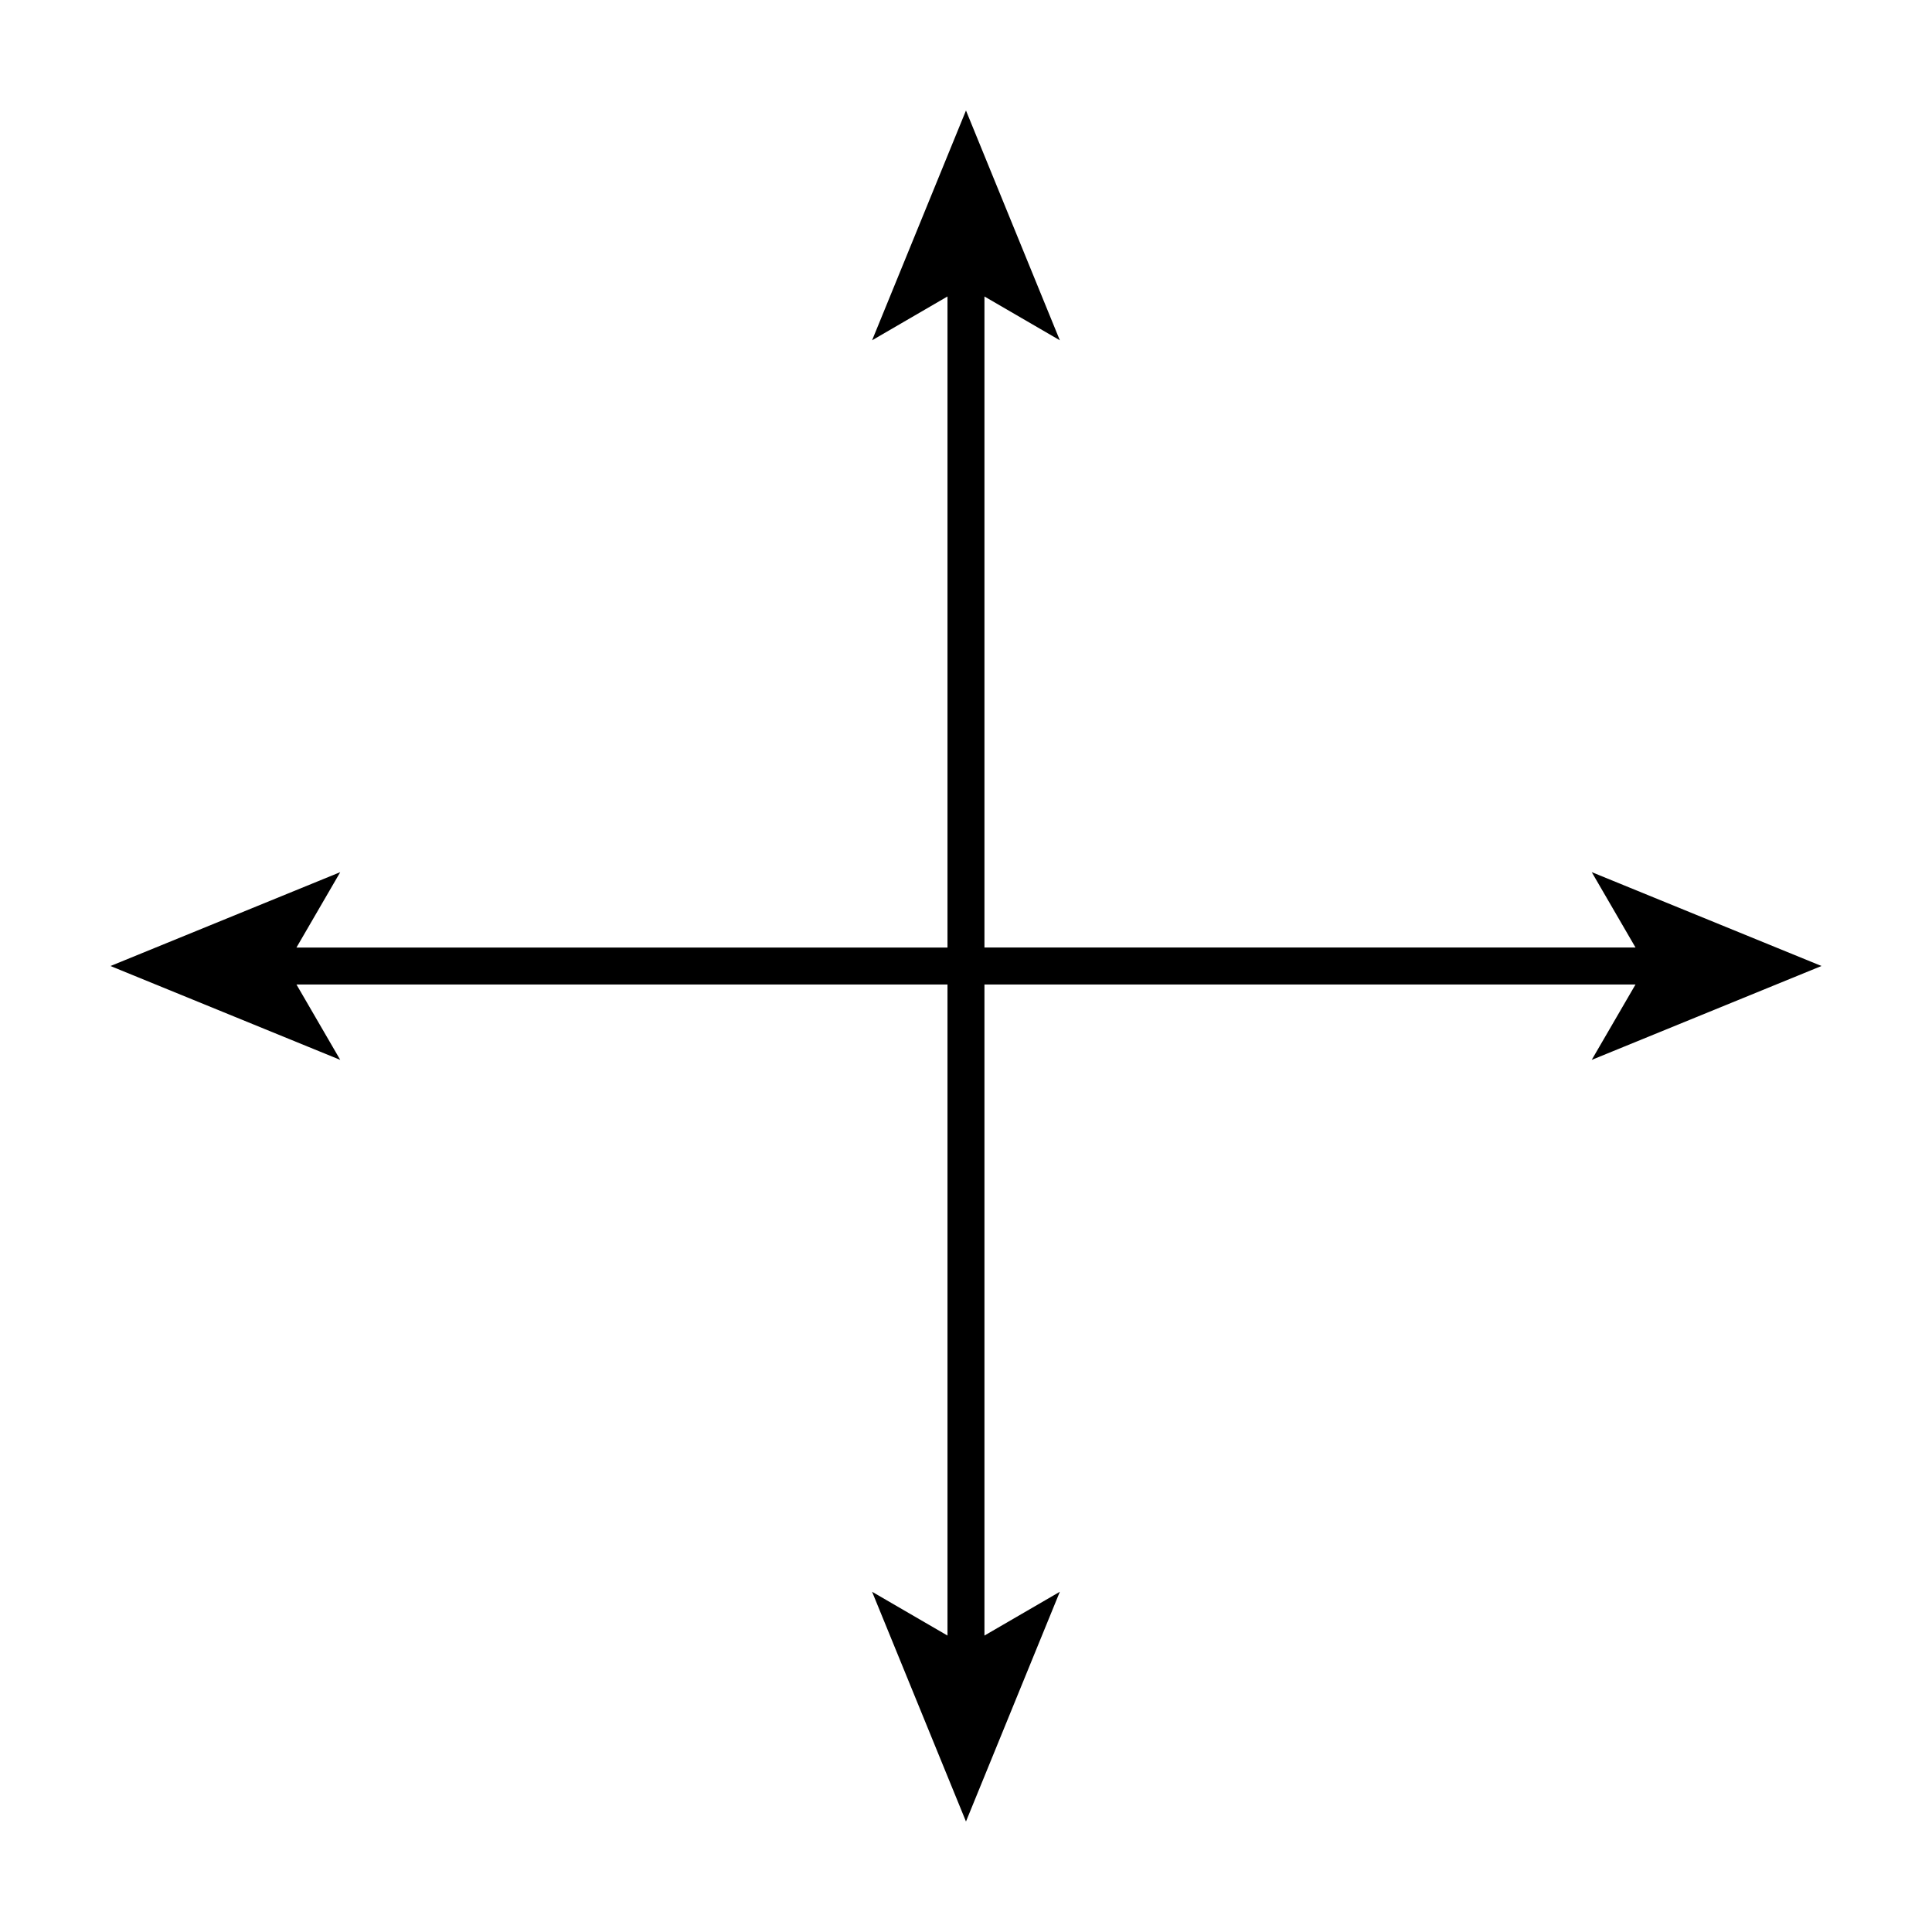
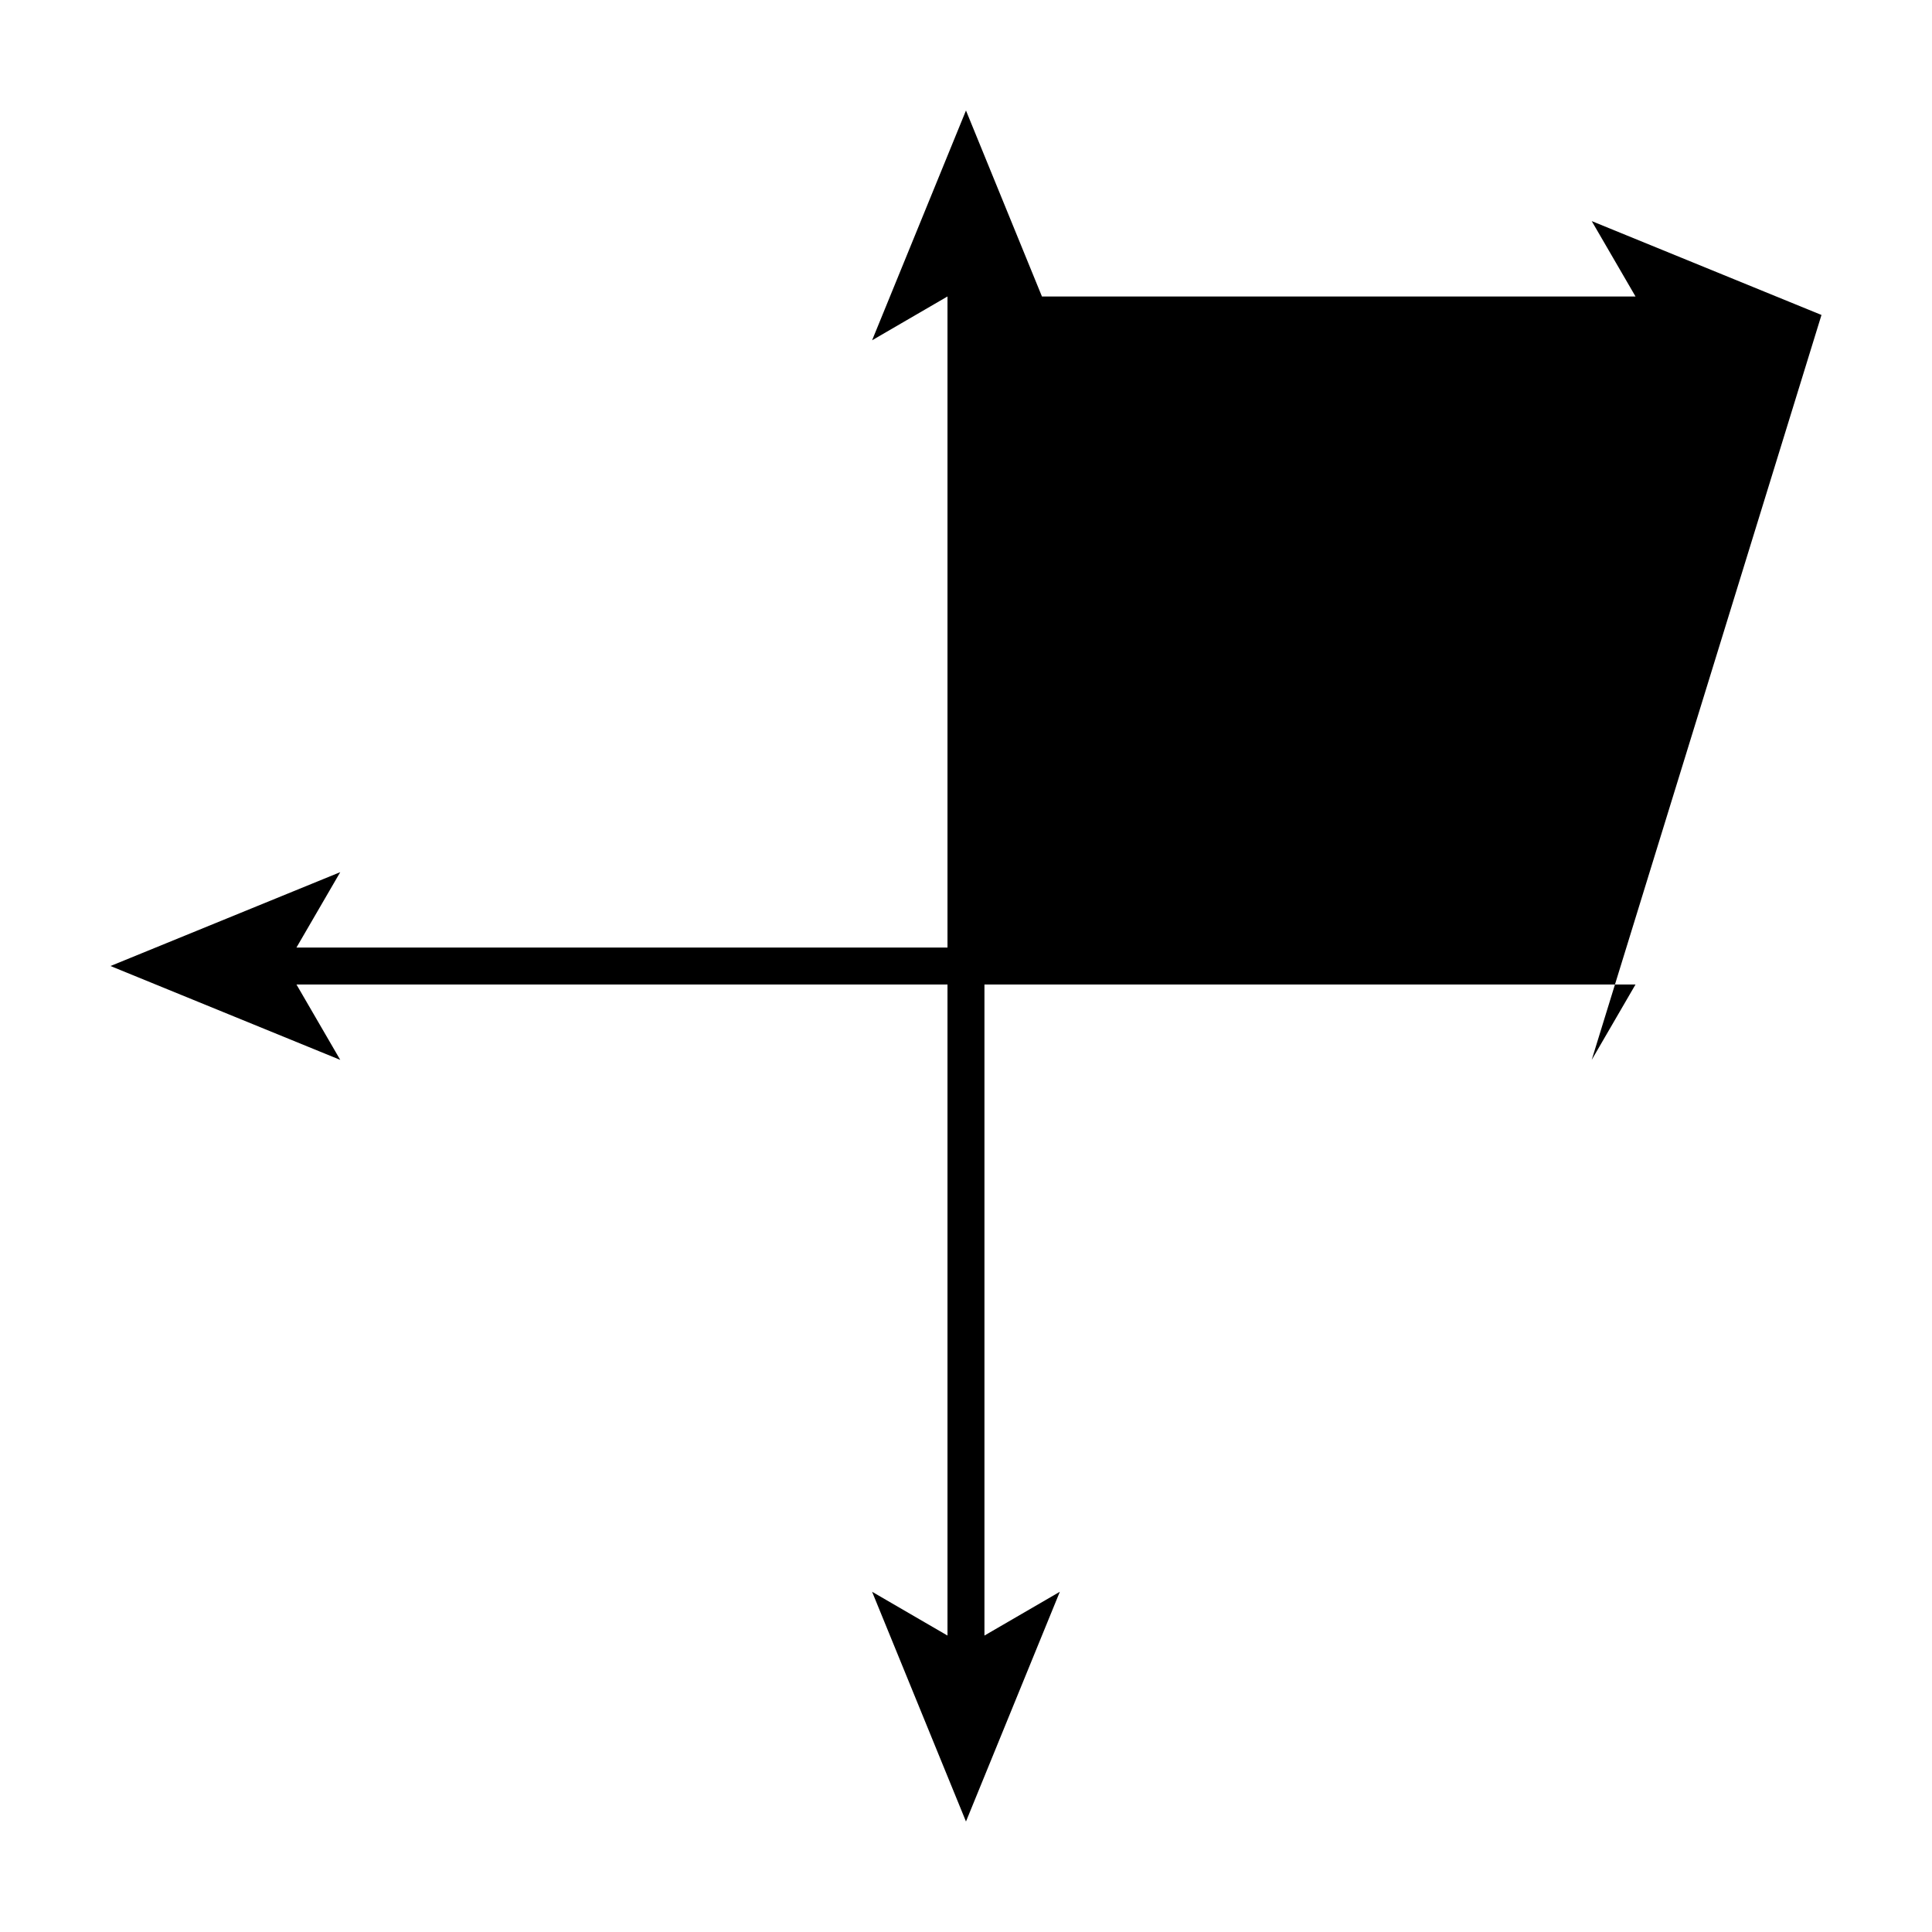
<svg xmlns="http://www.w3.org/2000/svg" fill="#000000" width="800px" height="800px" version="1.1" viewBox="144 144 512 512">
-   <path d="m565.82 424.88 11.609-19.98h-172.54v172.54l19.98-11.605-24.875 60.883-24.879-60.883 19.98 11.605v-172.54h-172.53l11.605 19.98-60.891-24.875 60.891-24.875-11.605 19.977h172.53v-172.54l-19.98 11.613 24.879-60.895 24.875 60.895-19.98-11.609v172.53h172.54l-11.605-19.977 60.887 24.875z" />
+   <path d="m565.82 424.88 11.609-19.98h-172.54v172.54l19.98-11.605-24.875 60.883-24.879-60.883 19.98 11.605v-172.54h-172.53l11.605 19.98-60.891-24.875 60.891-24.875-11.605 19.977h172.53v-172.54l-19.98 11.613 24.879-60.895 24.875 60.895-19.98-11.609h172.54l-11.605-19.977 60.887 24.875z" />
</svg>